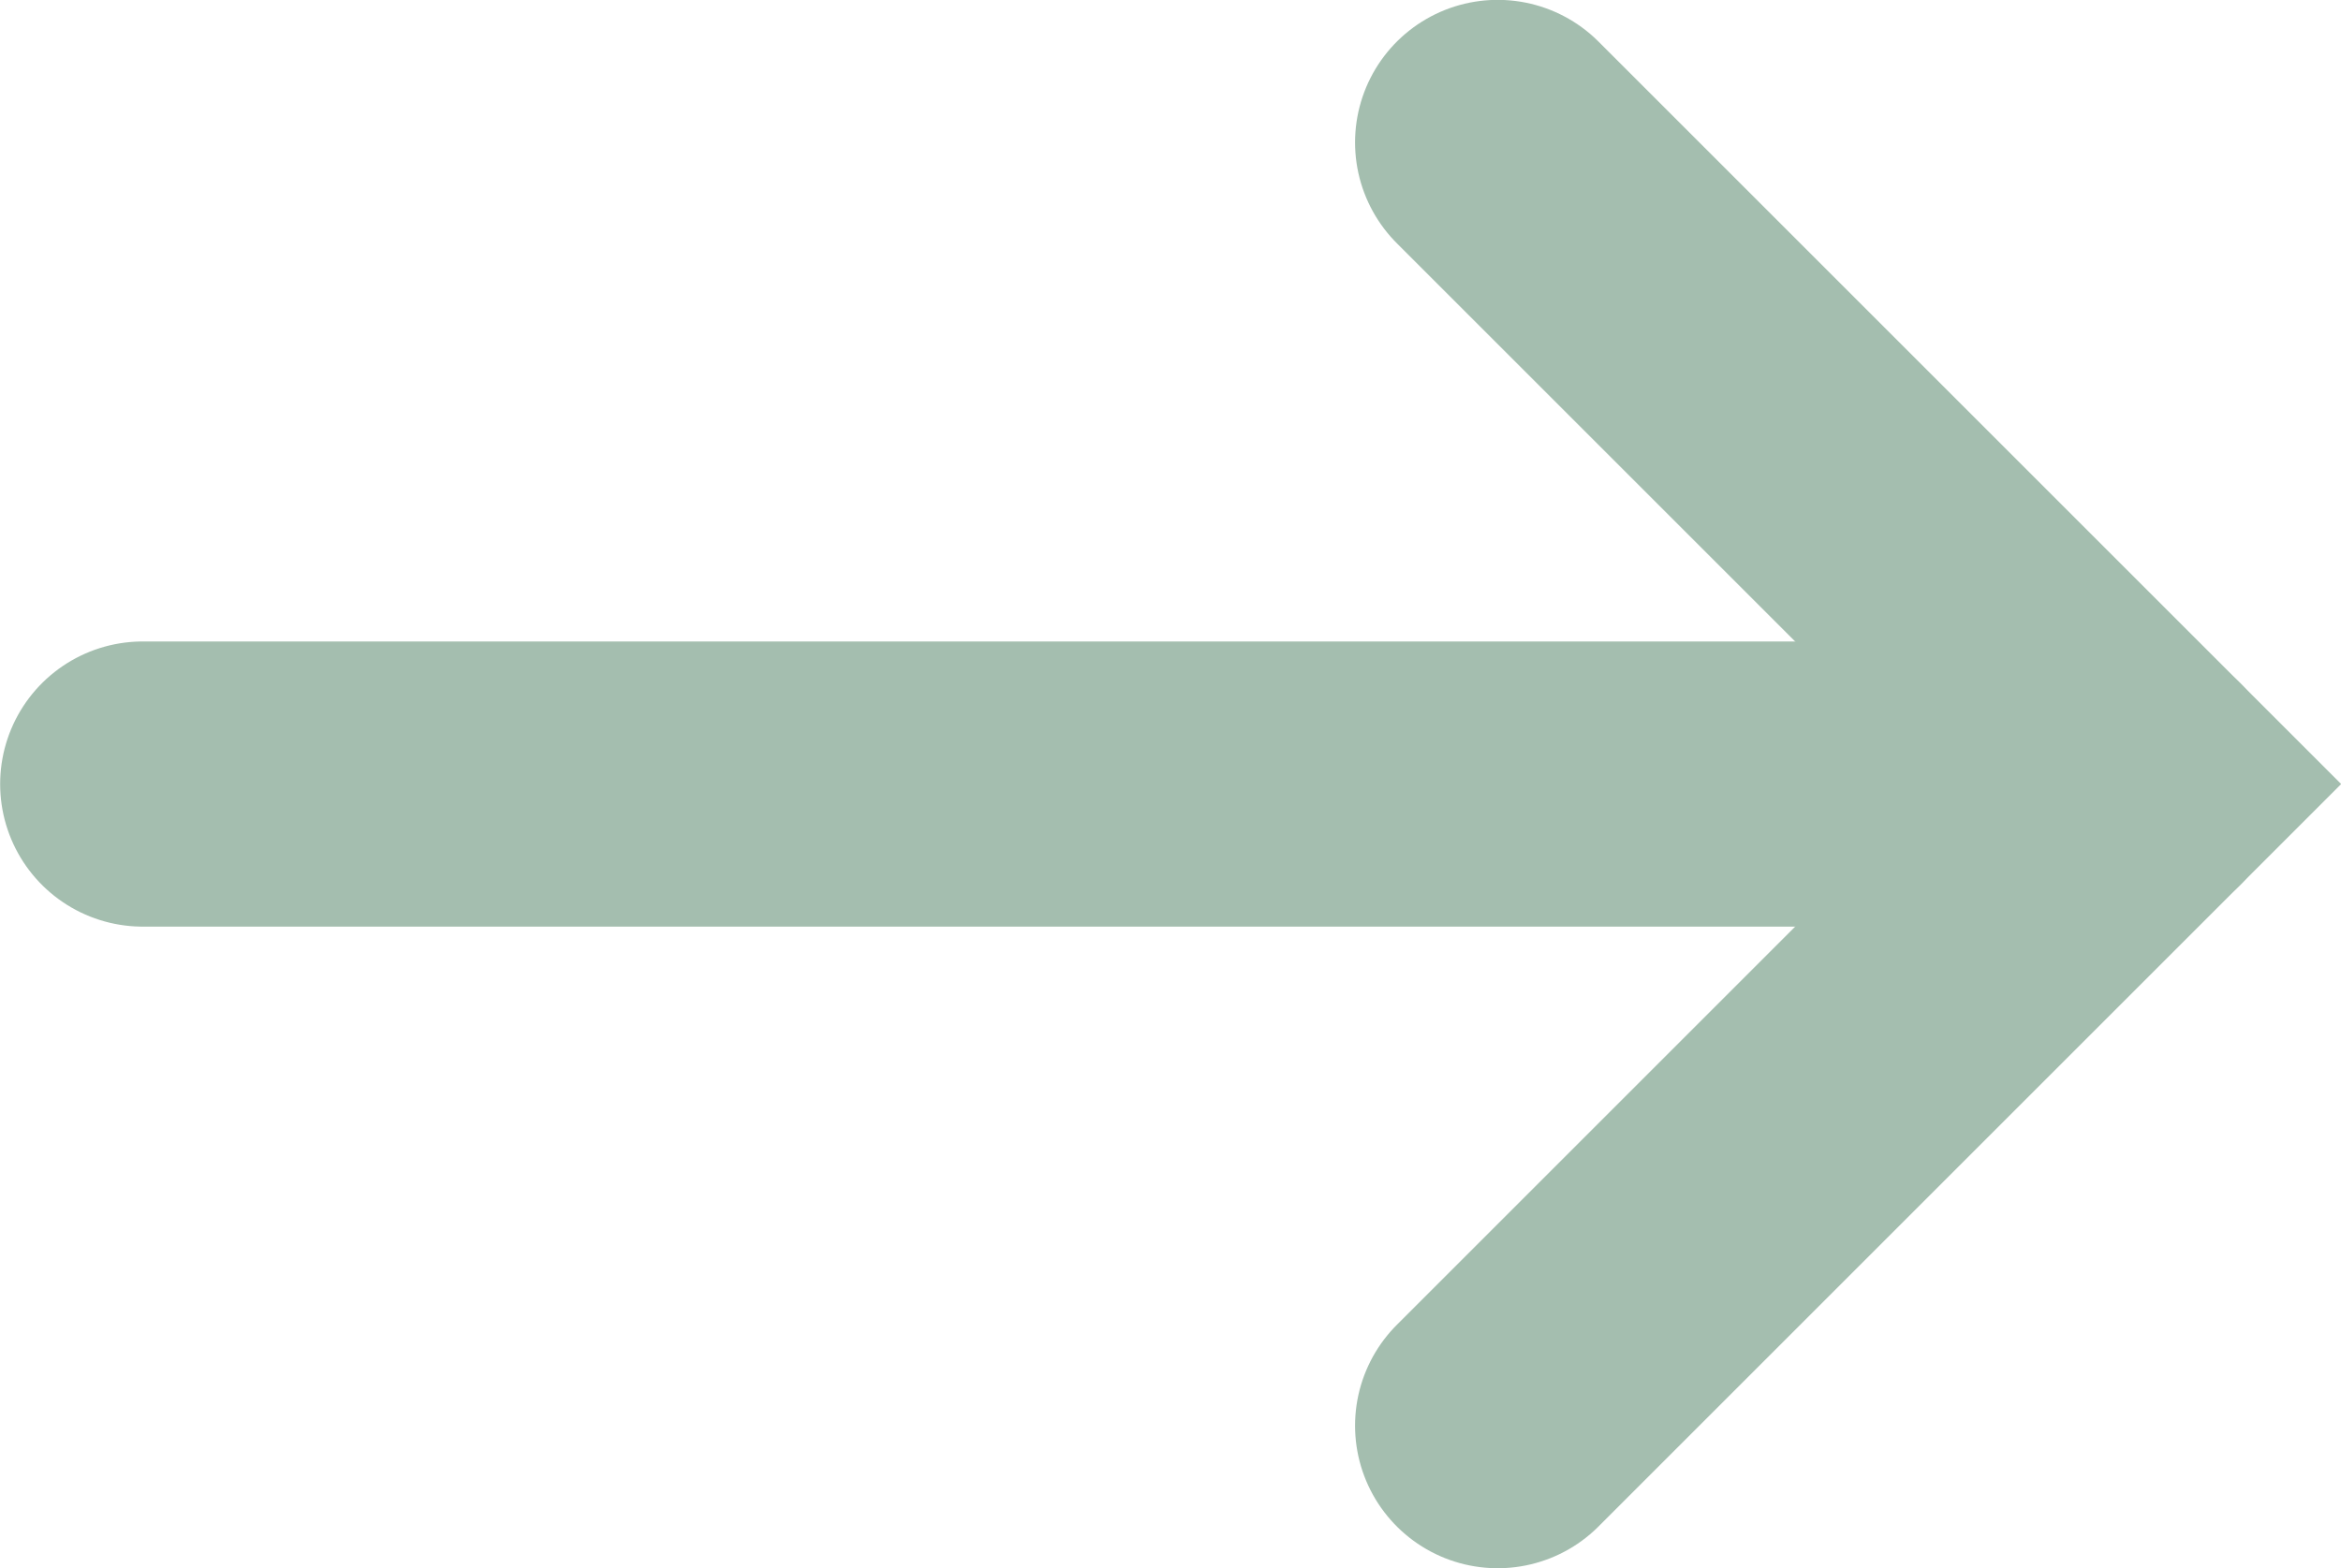
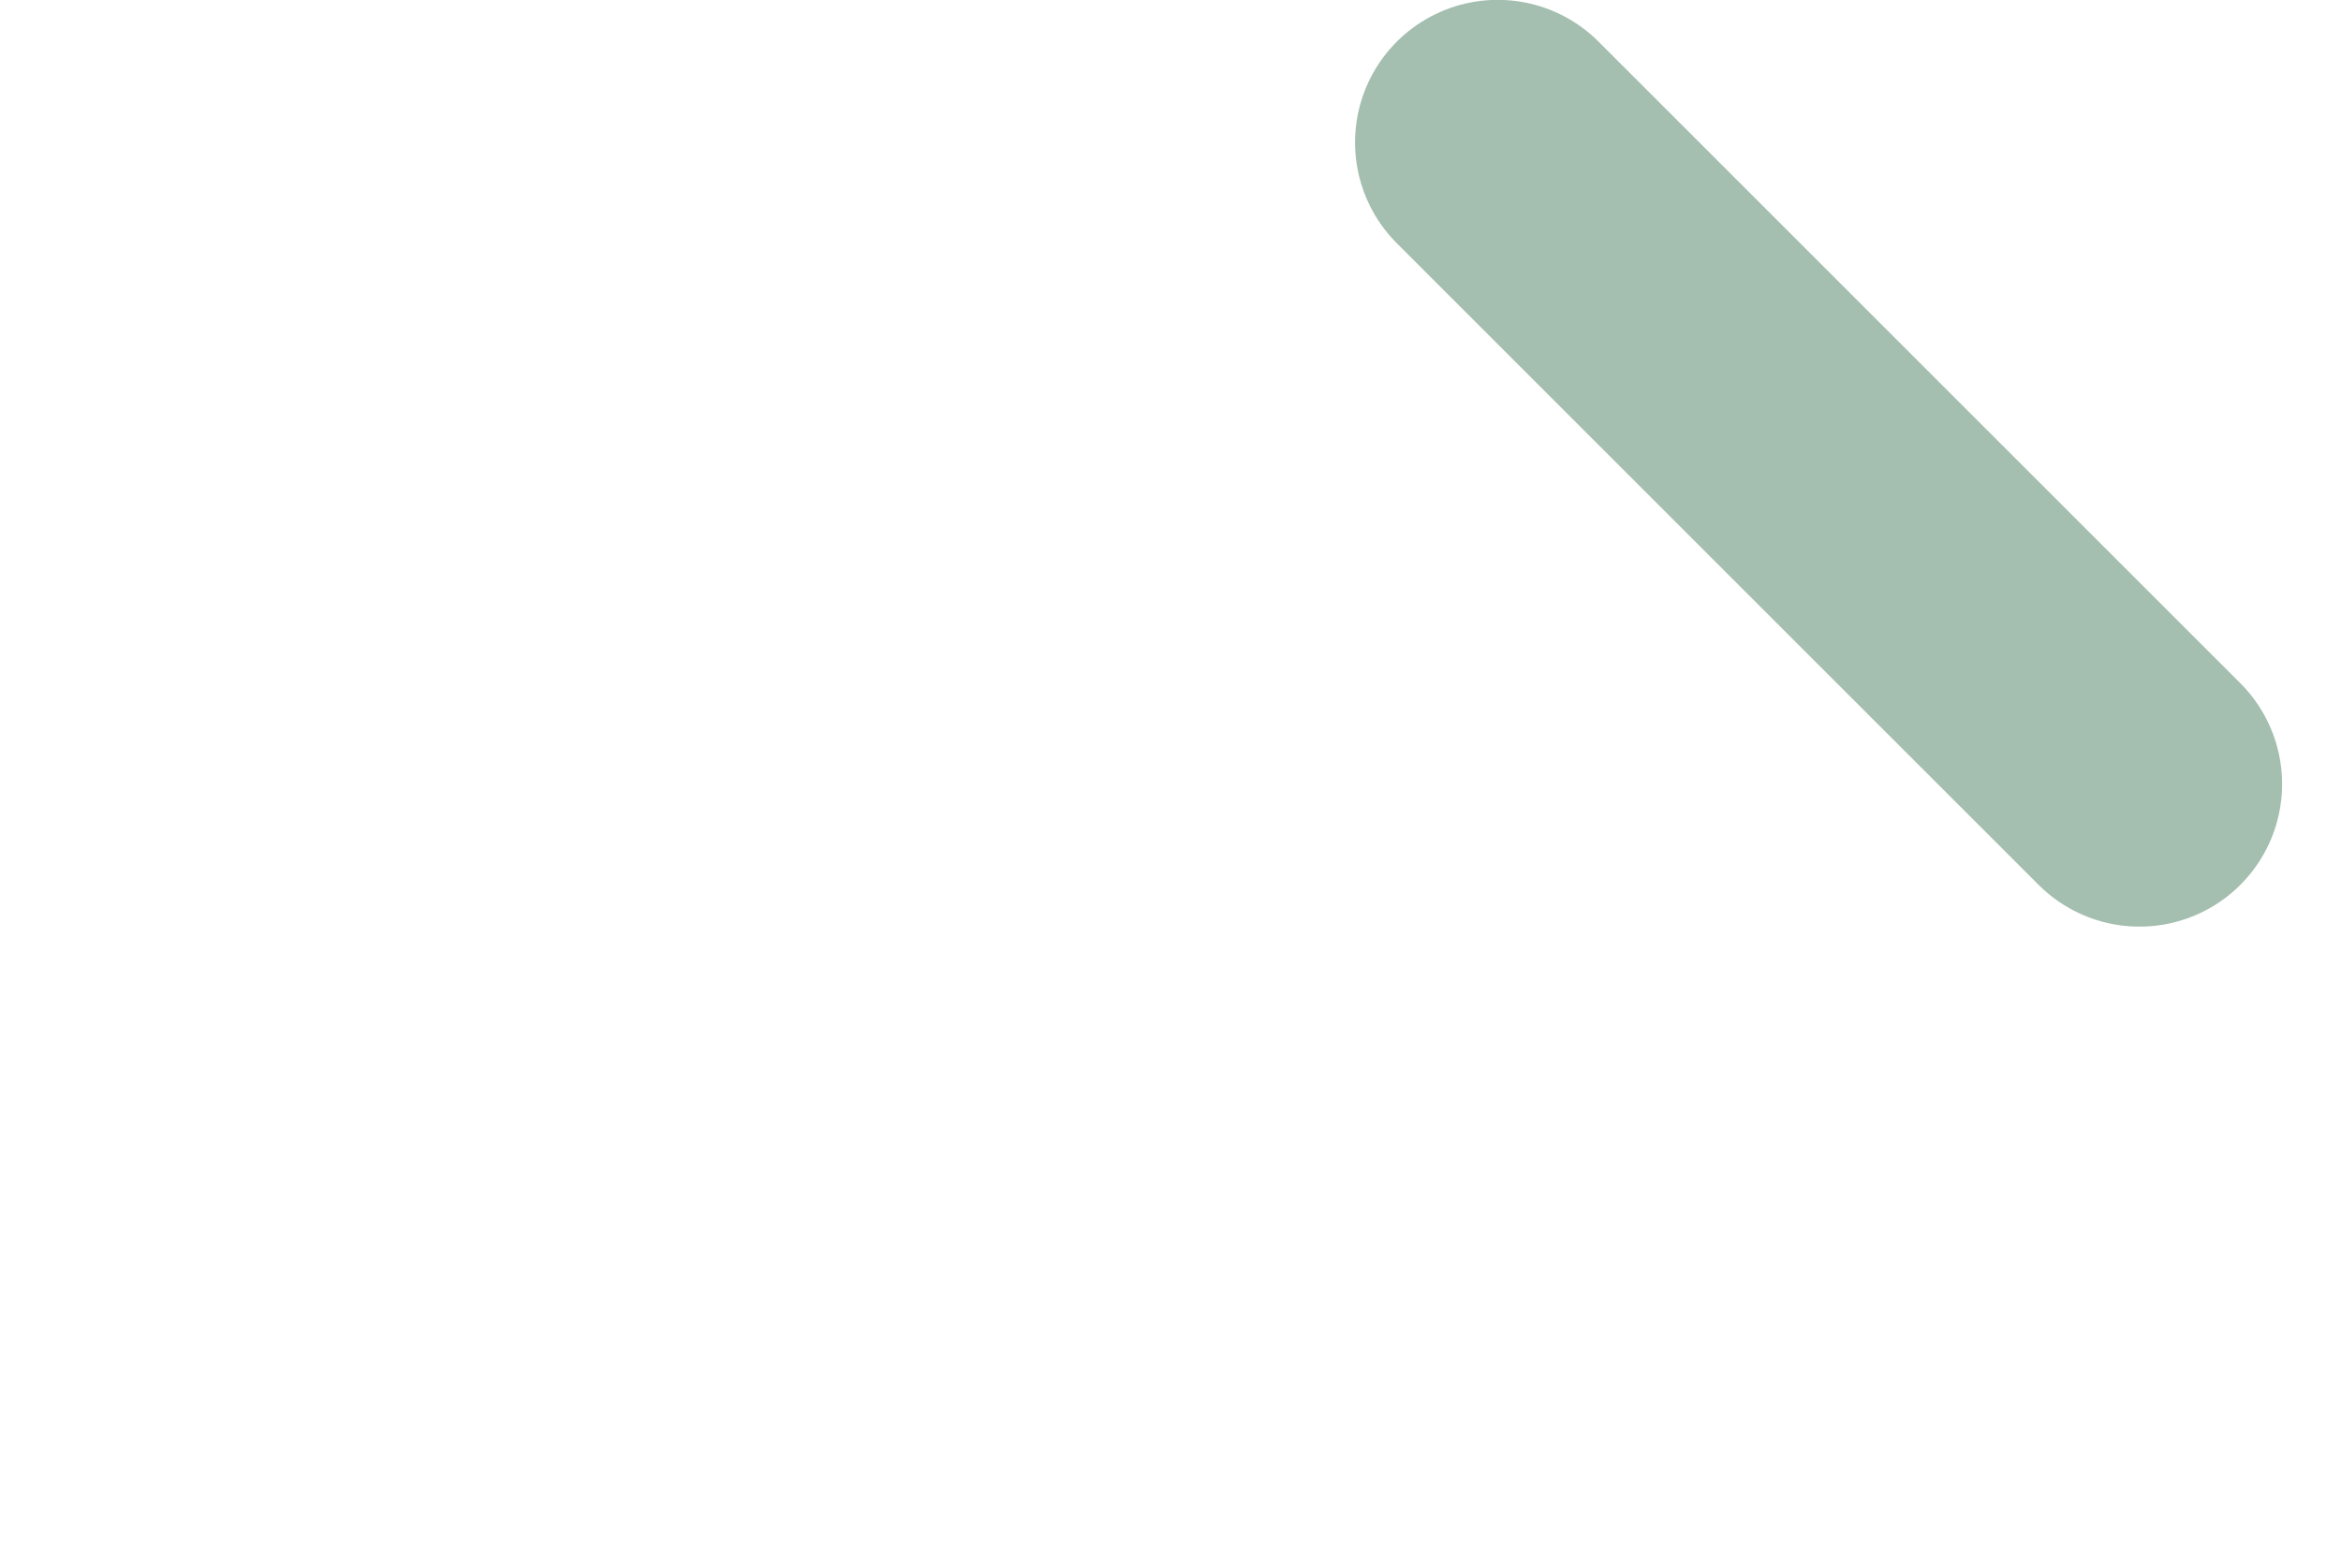
<svg xmlns="http://www.w3.org/2000/svg" width="16.414" height="11" viewBox="0 0 16.414 11">
  <defs>
    <style>.a{fill:none;stroke:#A4BEAF;stroke-linecap:round;stroke-width:2px;}</style>
  </defs>
  <g transform="translate(1.001 0.999)">
-     <path class="a" d="M-10,0H4" transform="translate(10 4.5)" />
-     <path class="a" d="M12,5l4.5,4.5L12,14" transform="translate(-2.5 -5)" />
+     <path class="a" d="M12,5l4.5,4.5" transform="translate(-2.5 -5)" />
  </g>
</svg>